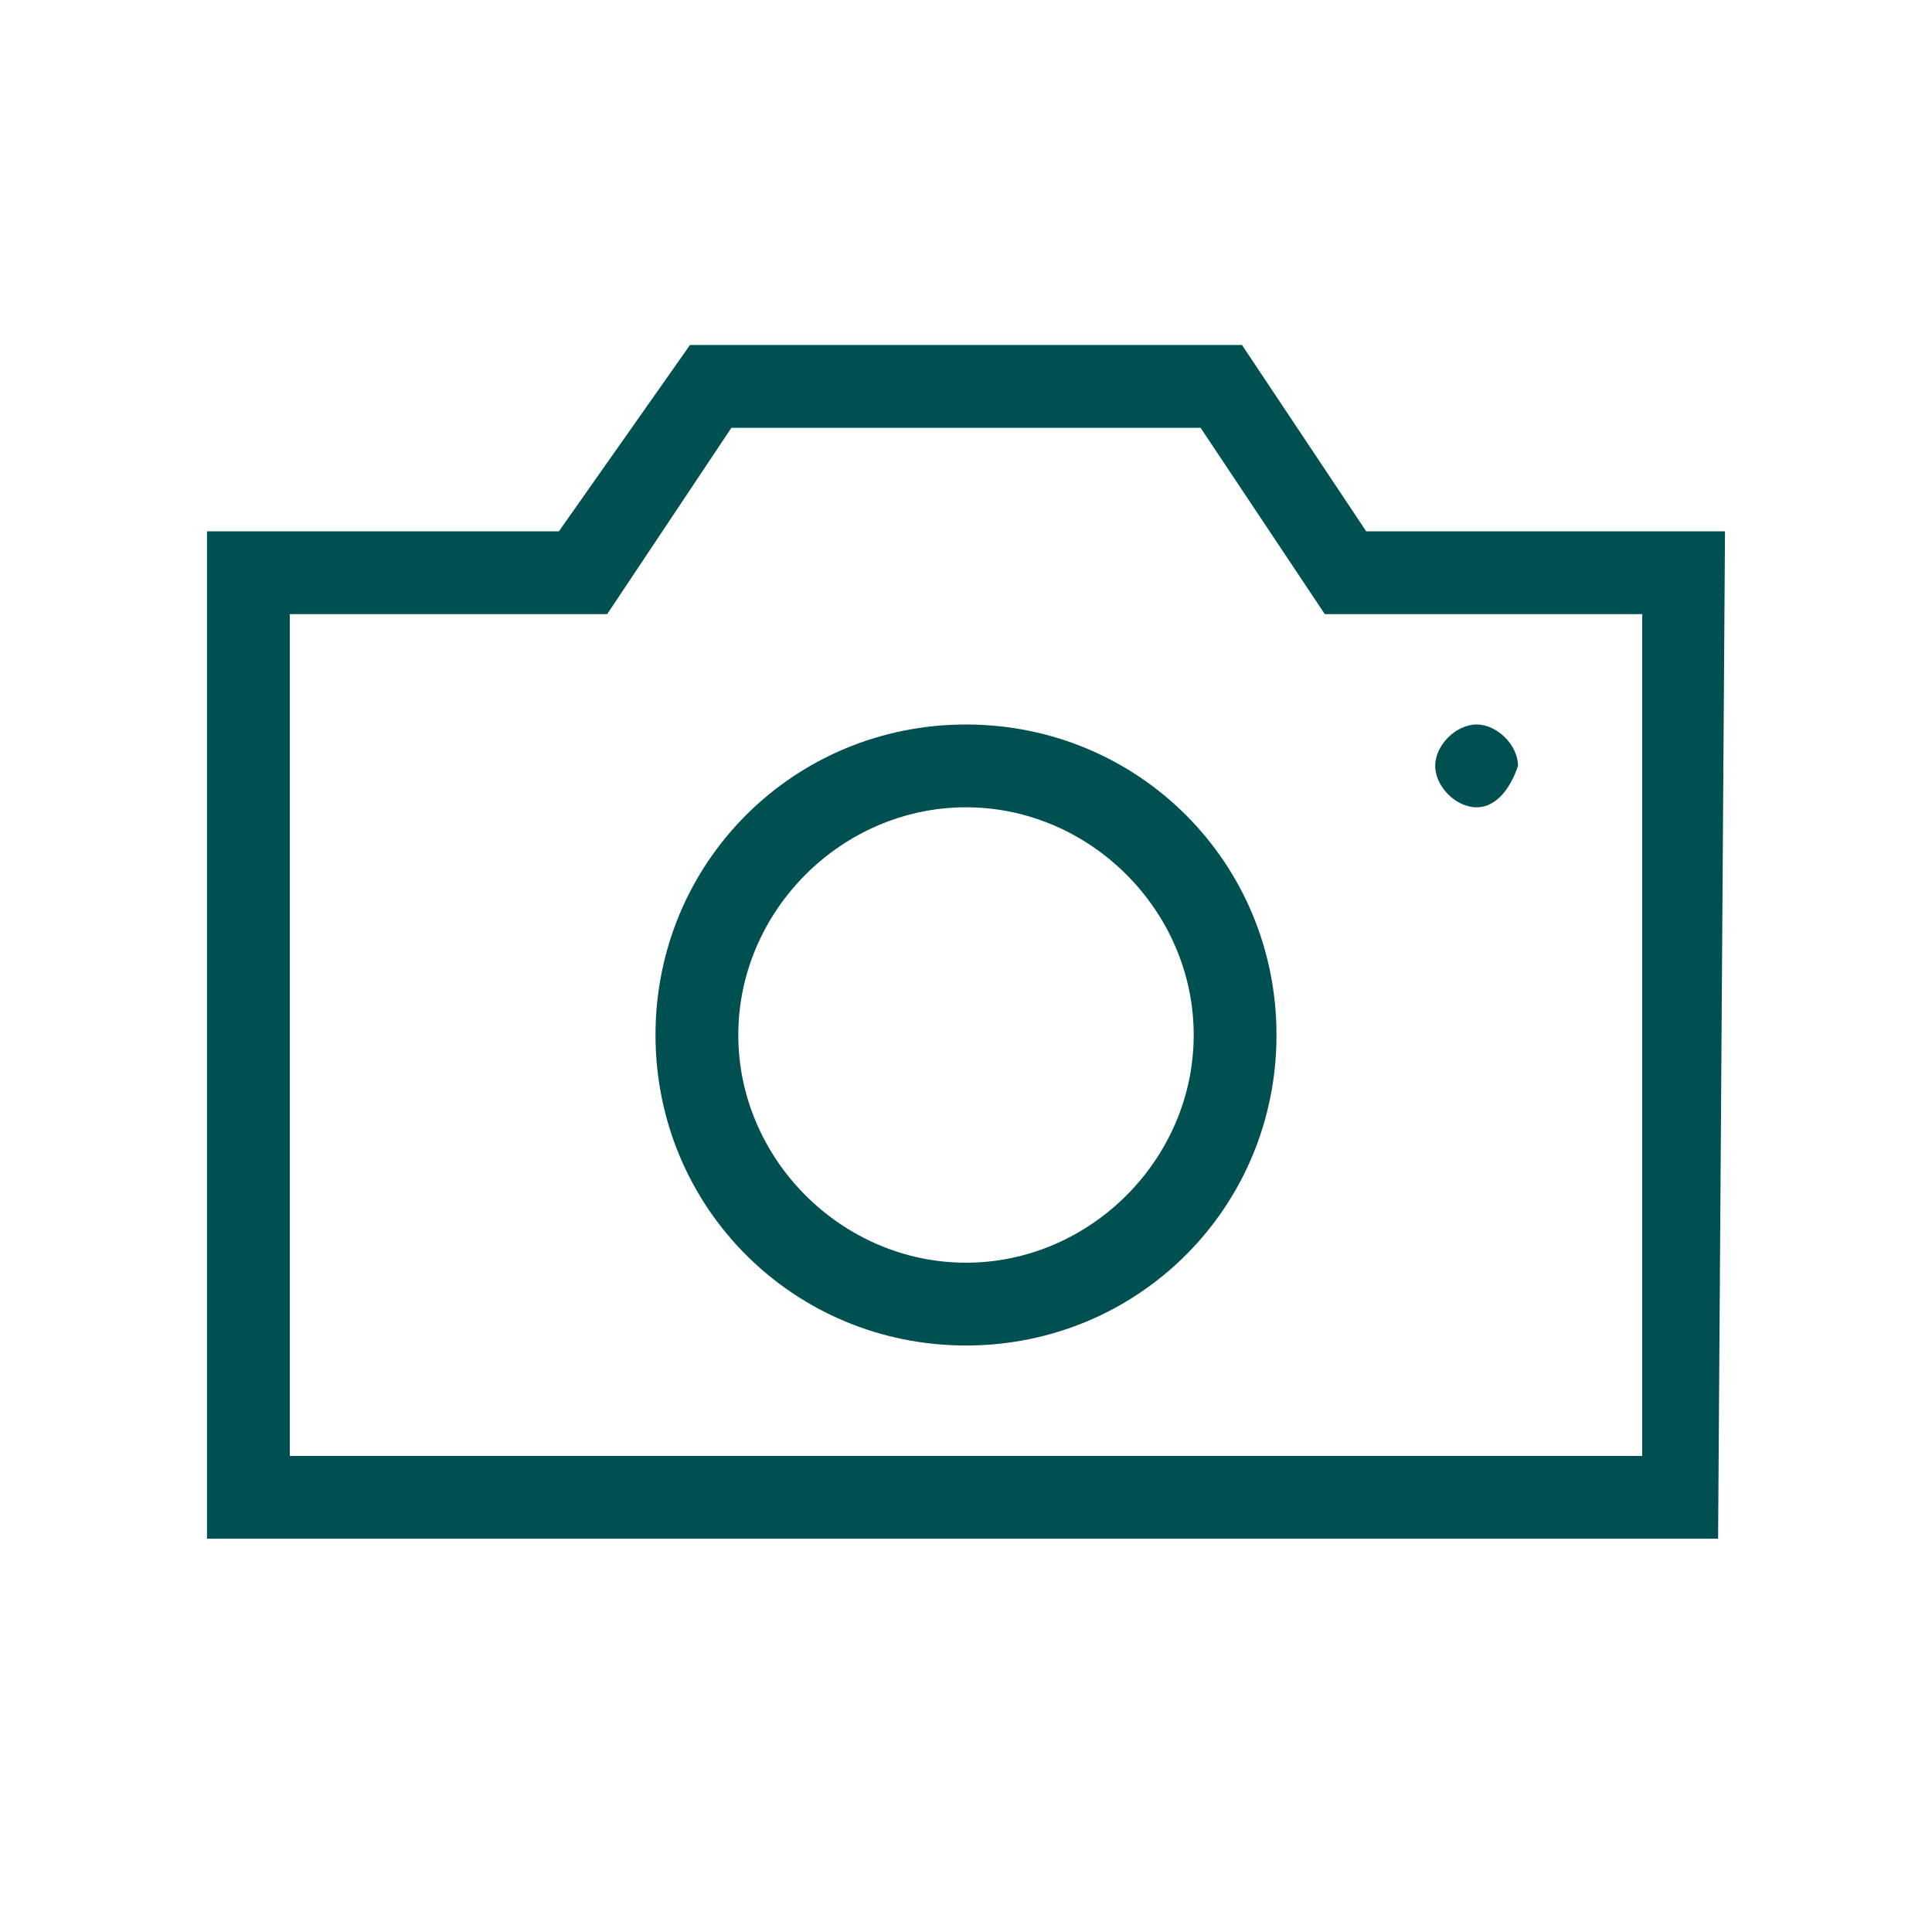
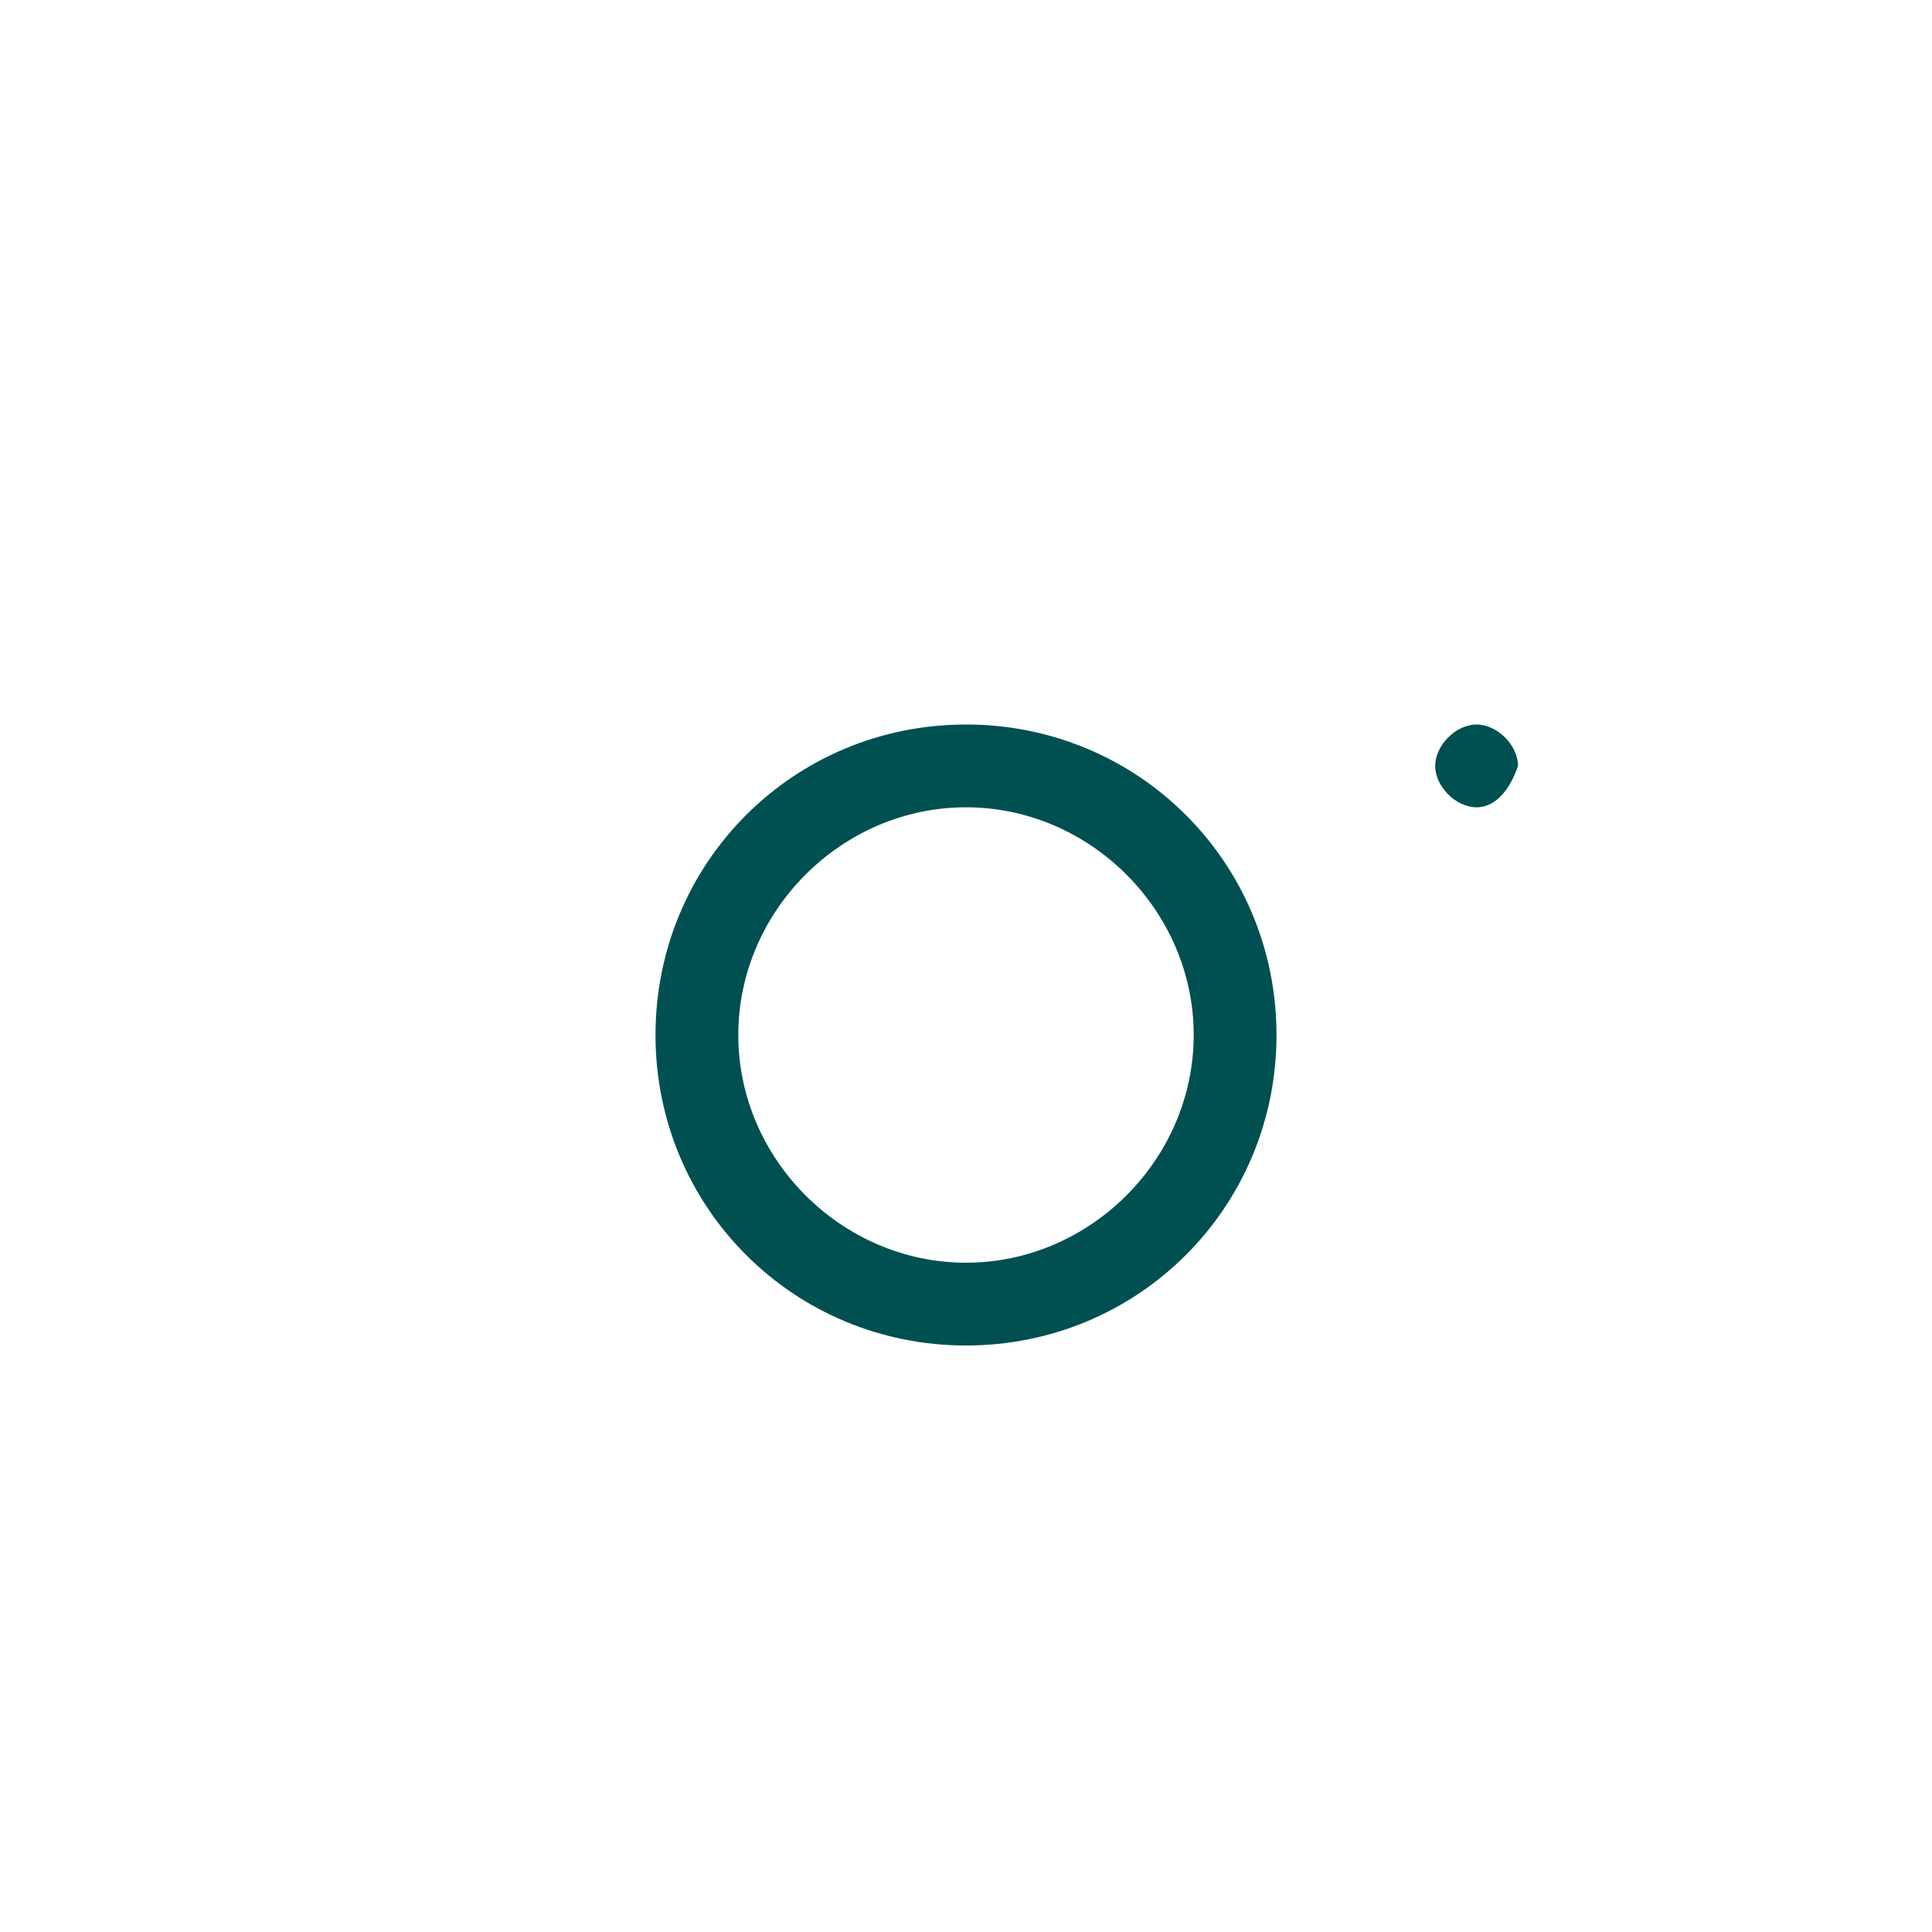
<svg xmlns="http://www.w3.org/2000/svg" version="1.1" id="圖層_1" x="0px" y="0px" viewBox="0 0 28 28" style="enable-background:new 0 0 28 28;" xml:space="preserve">
  <style type="text/css">
	.st0{fill:#FFFFFF;}
	.st1{fill:#005051;}
</style>
  <g id="ico_sightseeing" transform="translate(-111 -290)">
-     <rect id="Rectangle_7" x="111" y="290" class="st0" width="28" height="28" />
    <g id="ico_sightseeing-2" transform="translate(114 292.6)">
-       <path id="Path_3" class="st1" d="M16.8,5.1L15,2.4H7L5.1,5.1H0v14.6h21.9L22,5.1H16.8z M20.8,18.5H1.2V6.3h4.6l1.8-2.7h6.8    l1.8,2.7h4.6V18.5z" />
-       <path id="Path_4" class="st1" d="M18.4,9.1c0.3,0,0.5-0.3,0.6-0.6c0-0.3-0.3-0.6-0.6-0.6s-0.6,0.3-0.6,0.6    C17.8,8.8,18.1,9.1,18.4,9.1z" />
+       <path id="Path_4" class="st1" d="M18.4,9.1c0.3,0,0.5-0.3,0.6-0.6c0-0.3-0.3-0.6-0.6-0.6s-0.6,0.3-0.6,0.6    C17.8,8.8,18.1,9.1,18.4,9.1" />
      <path id="Path_5" class="st1" d="M11,7.9c-2.5,0-4.5,2-4.5,4.5s2,4.5,4.5,4.5s4.5-2,4.5-4.5l0,0C15.5,9.9,13.5,7.9,11,7.9    C11,7.9,11,7.9,11,7.9z M11,15.7c-1.8,0-3.3-1.5-3.3-3.3S9.2,9.1,11,9.1c1.8,0,3.3,1.5,3.3,3.3C14.3,14.2,12.8,15.7,11,15.7z" />
    </g>
  </g>
</svg>